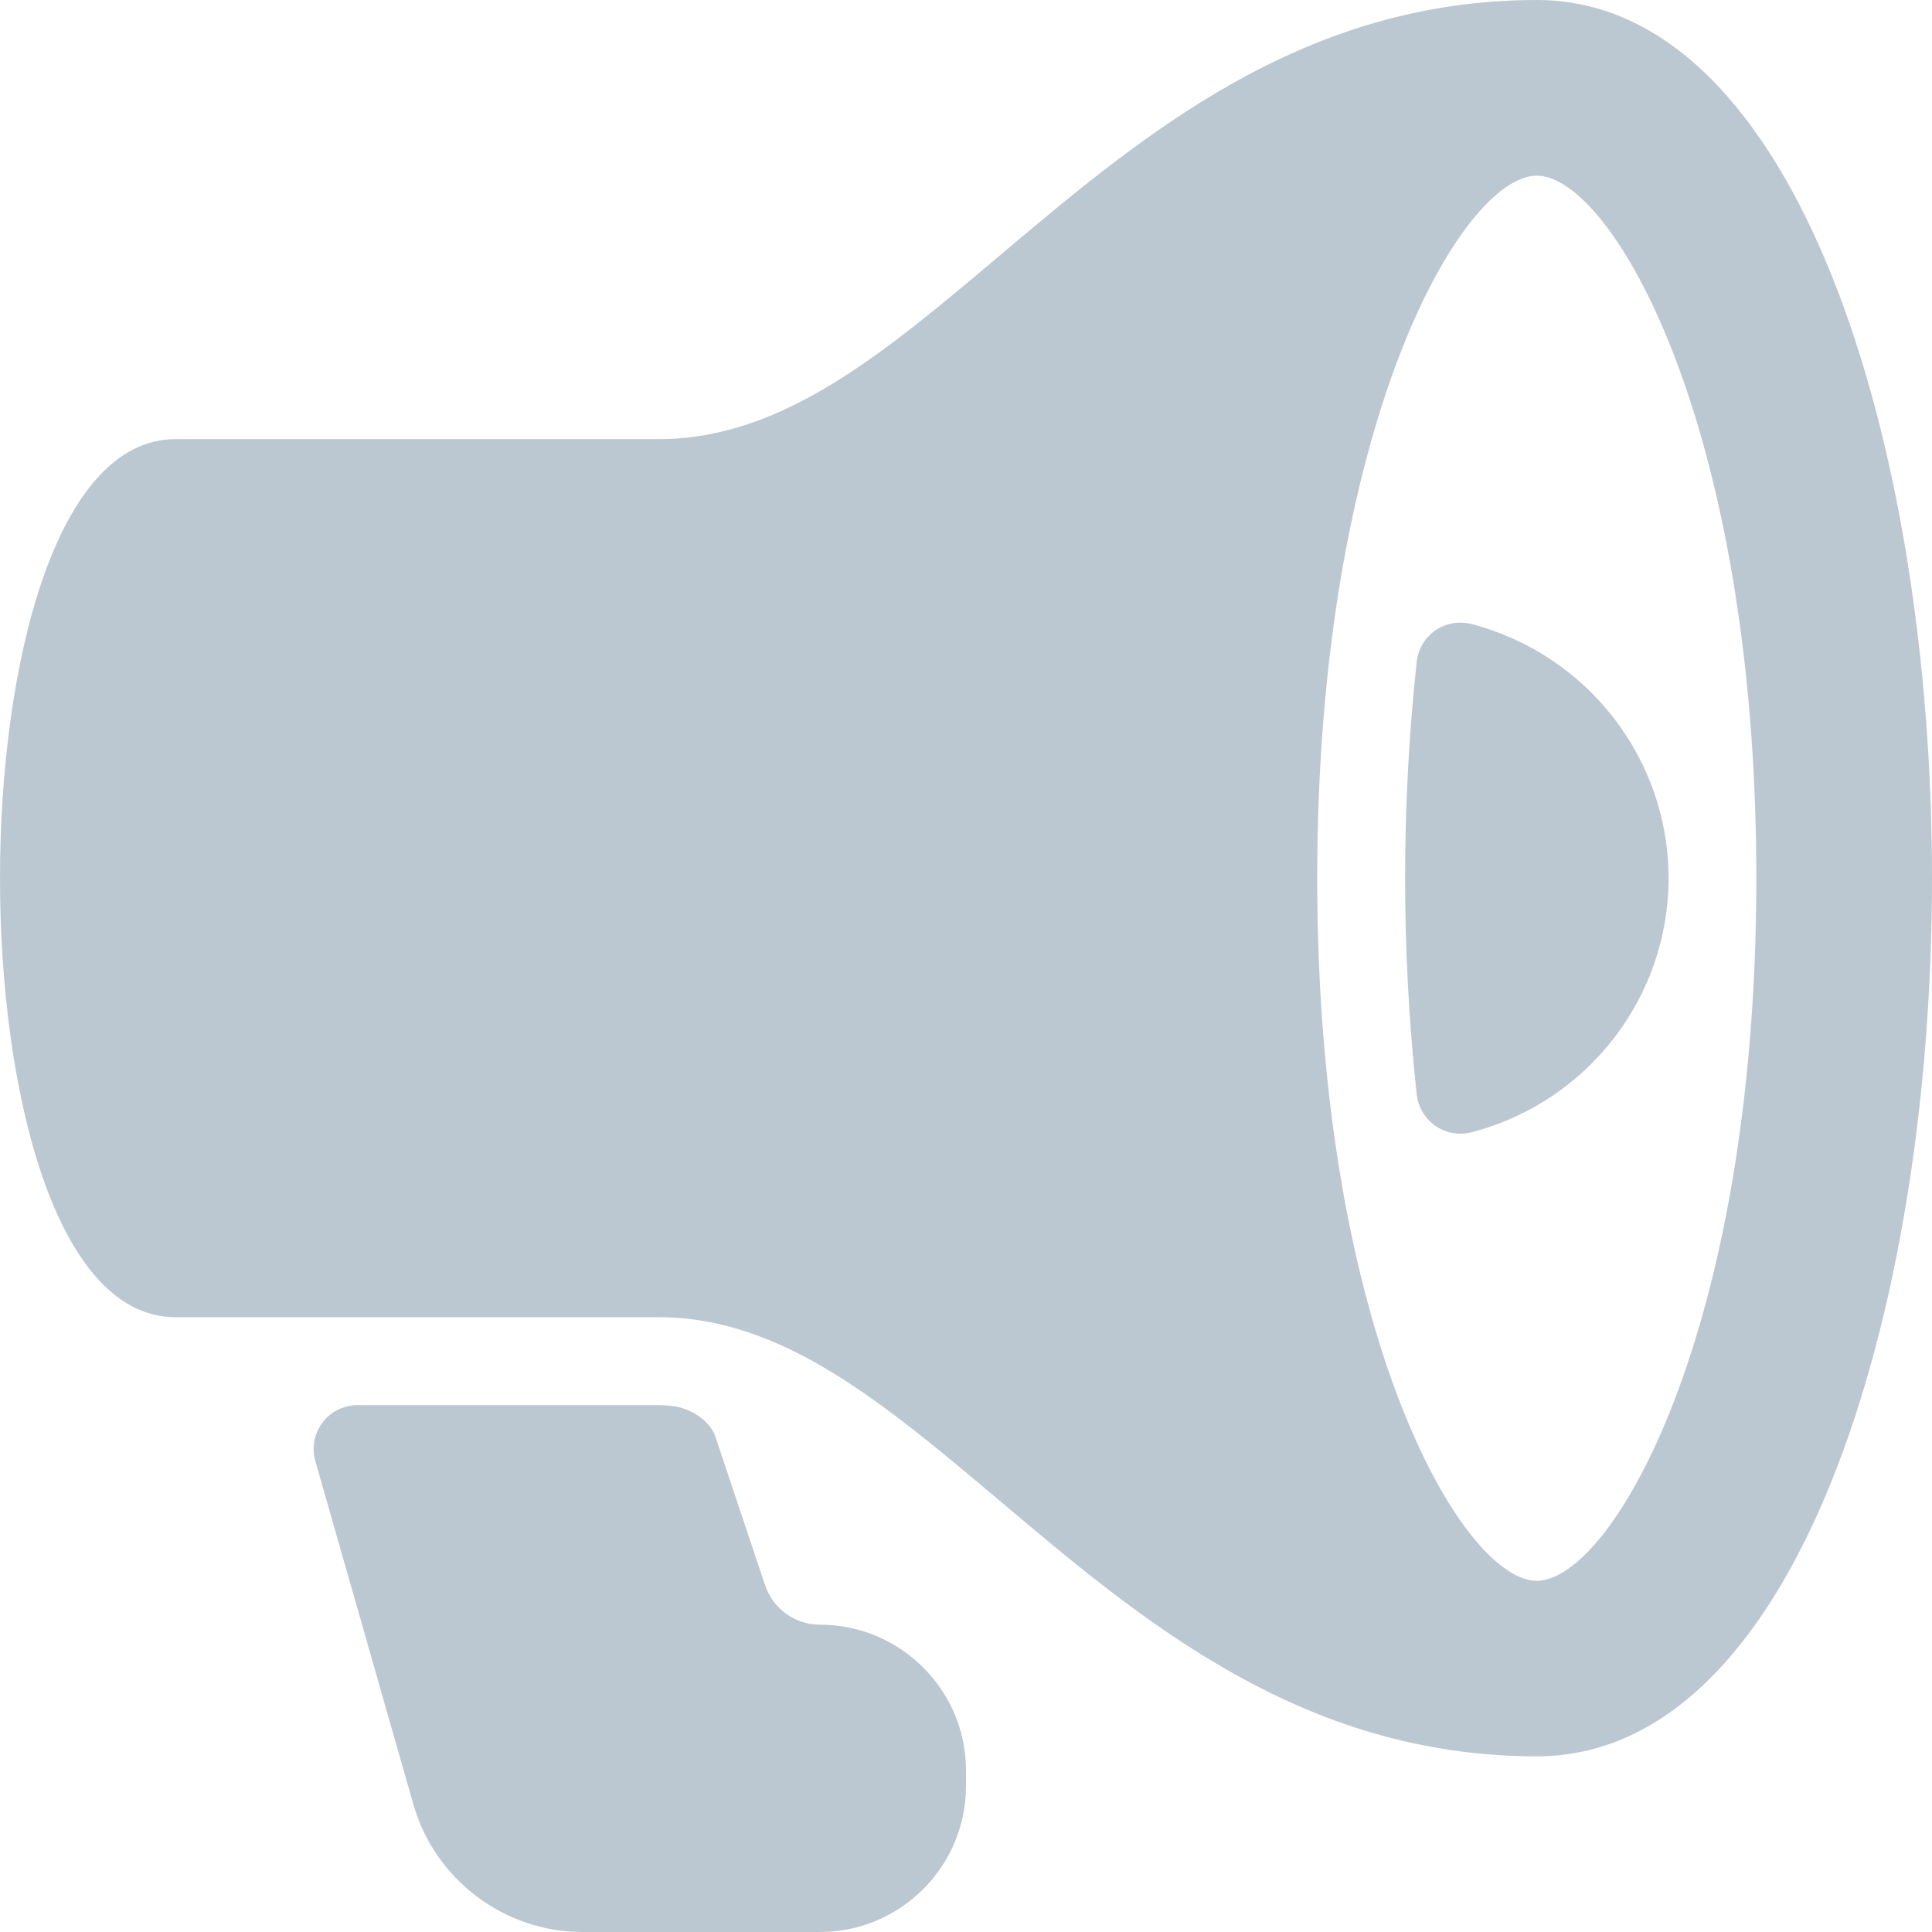
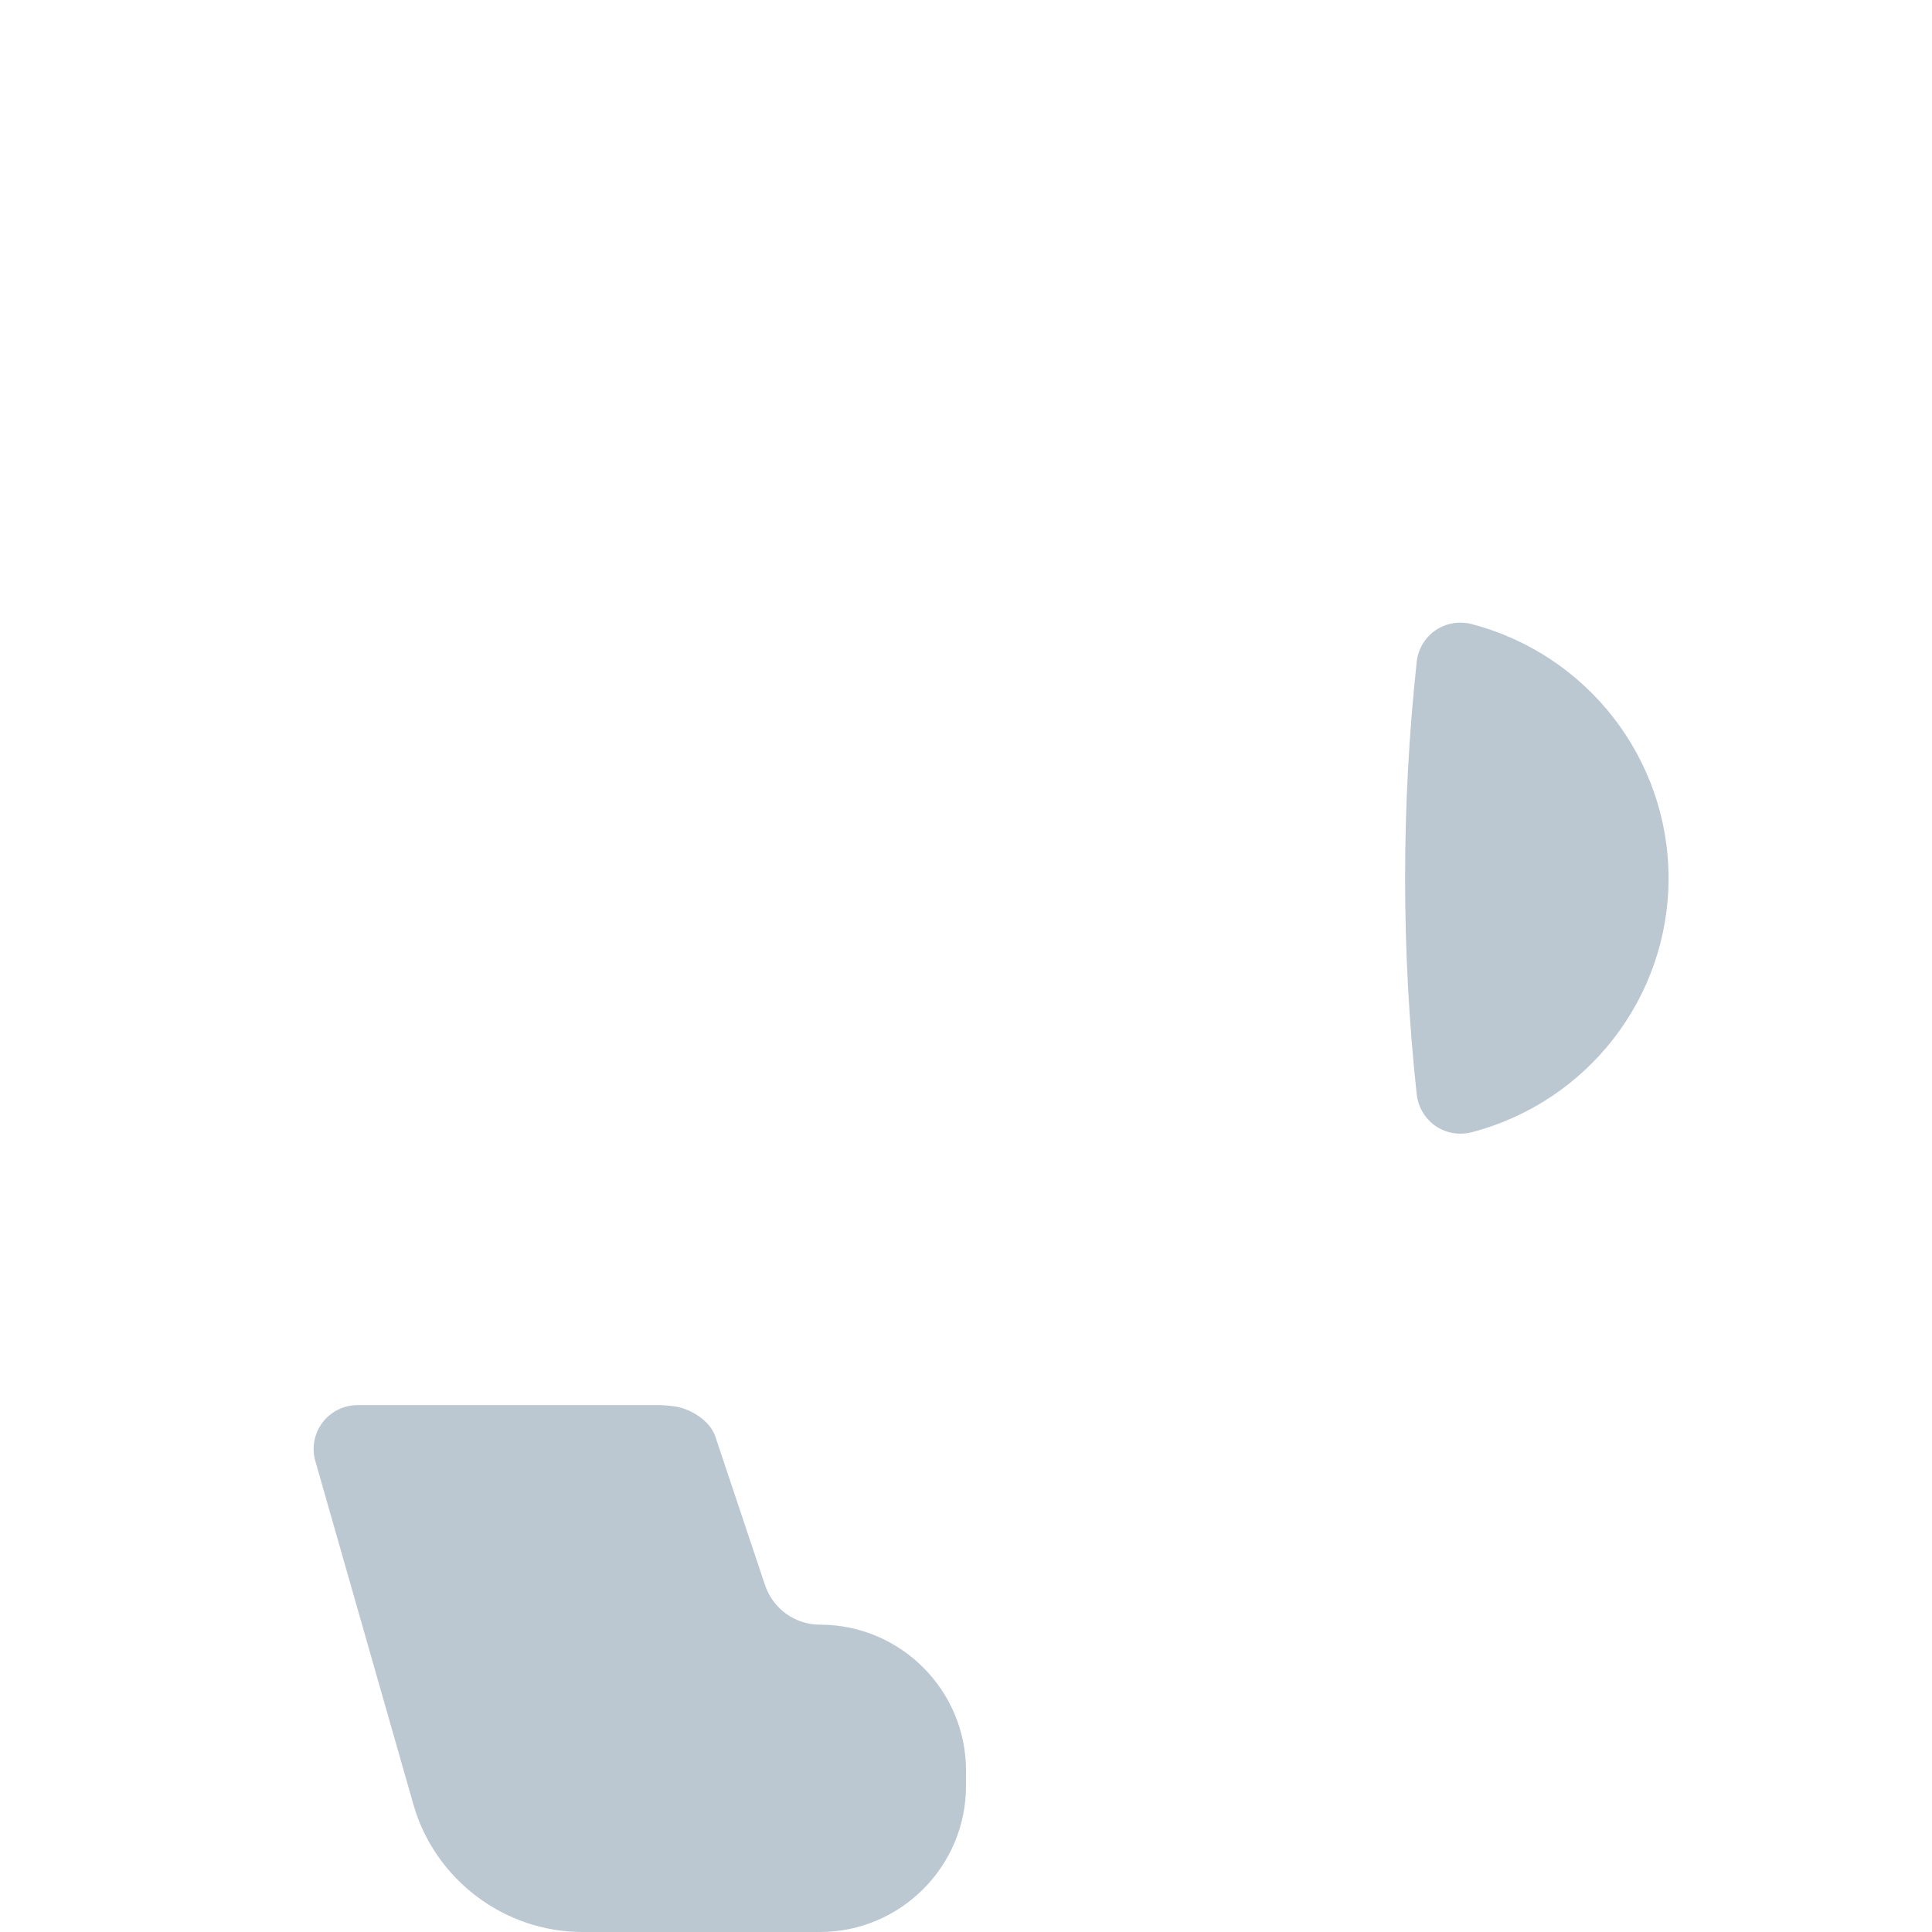
<svg xmlns="http://www.w3.org/2000/svg" width="14px" height="14px" viewBox="0 0 14 14" version="1.1">
  <title>icn-ad creation active</title>
  <g id="Ad-Creation" stroke="none" stroke-width="1" fill="none" fill-rule="evenodd">
    <g id="Ad-creation_v7" transform="translate(-889, -91)" fill="#BBC8D2">
      <g id="Group-48" transform="translate(30, 91)">
        <g id="icn-ad-creation-active" transform="translate(859, 0)">
-           <path d="M11.136,0 C9.439,0 8.28,0.979 7.256,1.842 C6.404,2.561 5.669,3.182 4.773,3.182 L1.273,3.182 C0.398,3.182 0,4.831 0,6.364 C0,7.896 0.398,9.545 1.273,9.545 L4.773,9.545 C5.669,9.545 6.404,10.167 7.256,10.885 C8.28,11.749 9.439,12.727 11.136,12.727 C13.016,12.727 14,9.526 14,6.364 C14,3.202 13.016,0 11.136,0 Z M11.136,11.455 C10.596,11.455 9.545,9.657 9.545,6.364 C9.545,3.07 10.596,1.273 11.136,1.273 C11.677,1.273 12.727,3.07 12.727,6.364 C12.727,9.657 11.677,11.455 11.136,11.455 Z" id="Shape" />
          <path d="M10.663,4.522 C10.571,4.499 10.478,4.516 10.401,4.568 C10.325,4.621 10.276,4.704 10.266,4.796 C10.209,5.327 10.182,5.84 10.182,6.364 C10.182,6.887 10.209,7.4 10.266,7.931 C10.277,8.023 10.326,8.106 10.402,8.159 C10.455,8.196 10.519,8.215 10.583,8.215 C10.609,8.215 10.636,8.212 10.663,8.205 C11.504,7.986 12.091,7.229 12.091,6.364 C12.091,5.499 11.504,4.742 10.663,4.522 Z" id="Path" />
          <path d="M5.942,11.773 C5.76,11.773 5.6,11.657 5.543,11.484 L5.184,10.411 C5.146,10.296 5.008,10.209 4.889,10.191 C4.85,10.186 4.81,10.182 4.773,10.182 L2.591,10.182 C2.491,10.182 2.397,10.229 2.337,10.308 C2.277,10.388 2.257,10.492 2.285,10.587 L2.996,13.077 C3.151,13.62 3.655,14 4.22,14 L5.942,14 C6.525,14 7,13.525 7,12.942 L7,12.83 C7,12.247 6.525,11.773 5.942,11.773 Z" id="Path" />
        </g>
      </g>
    </g>
  </g>
</svg>